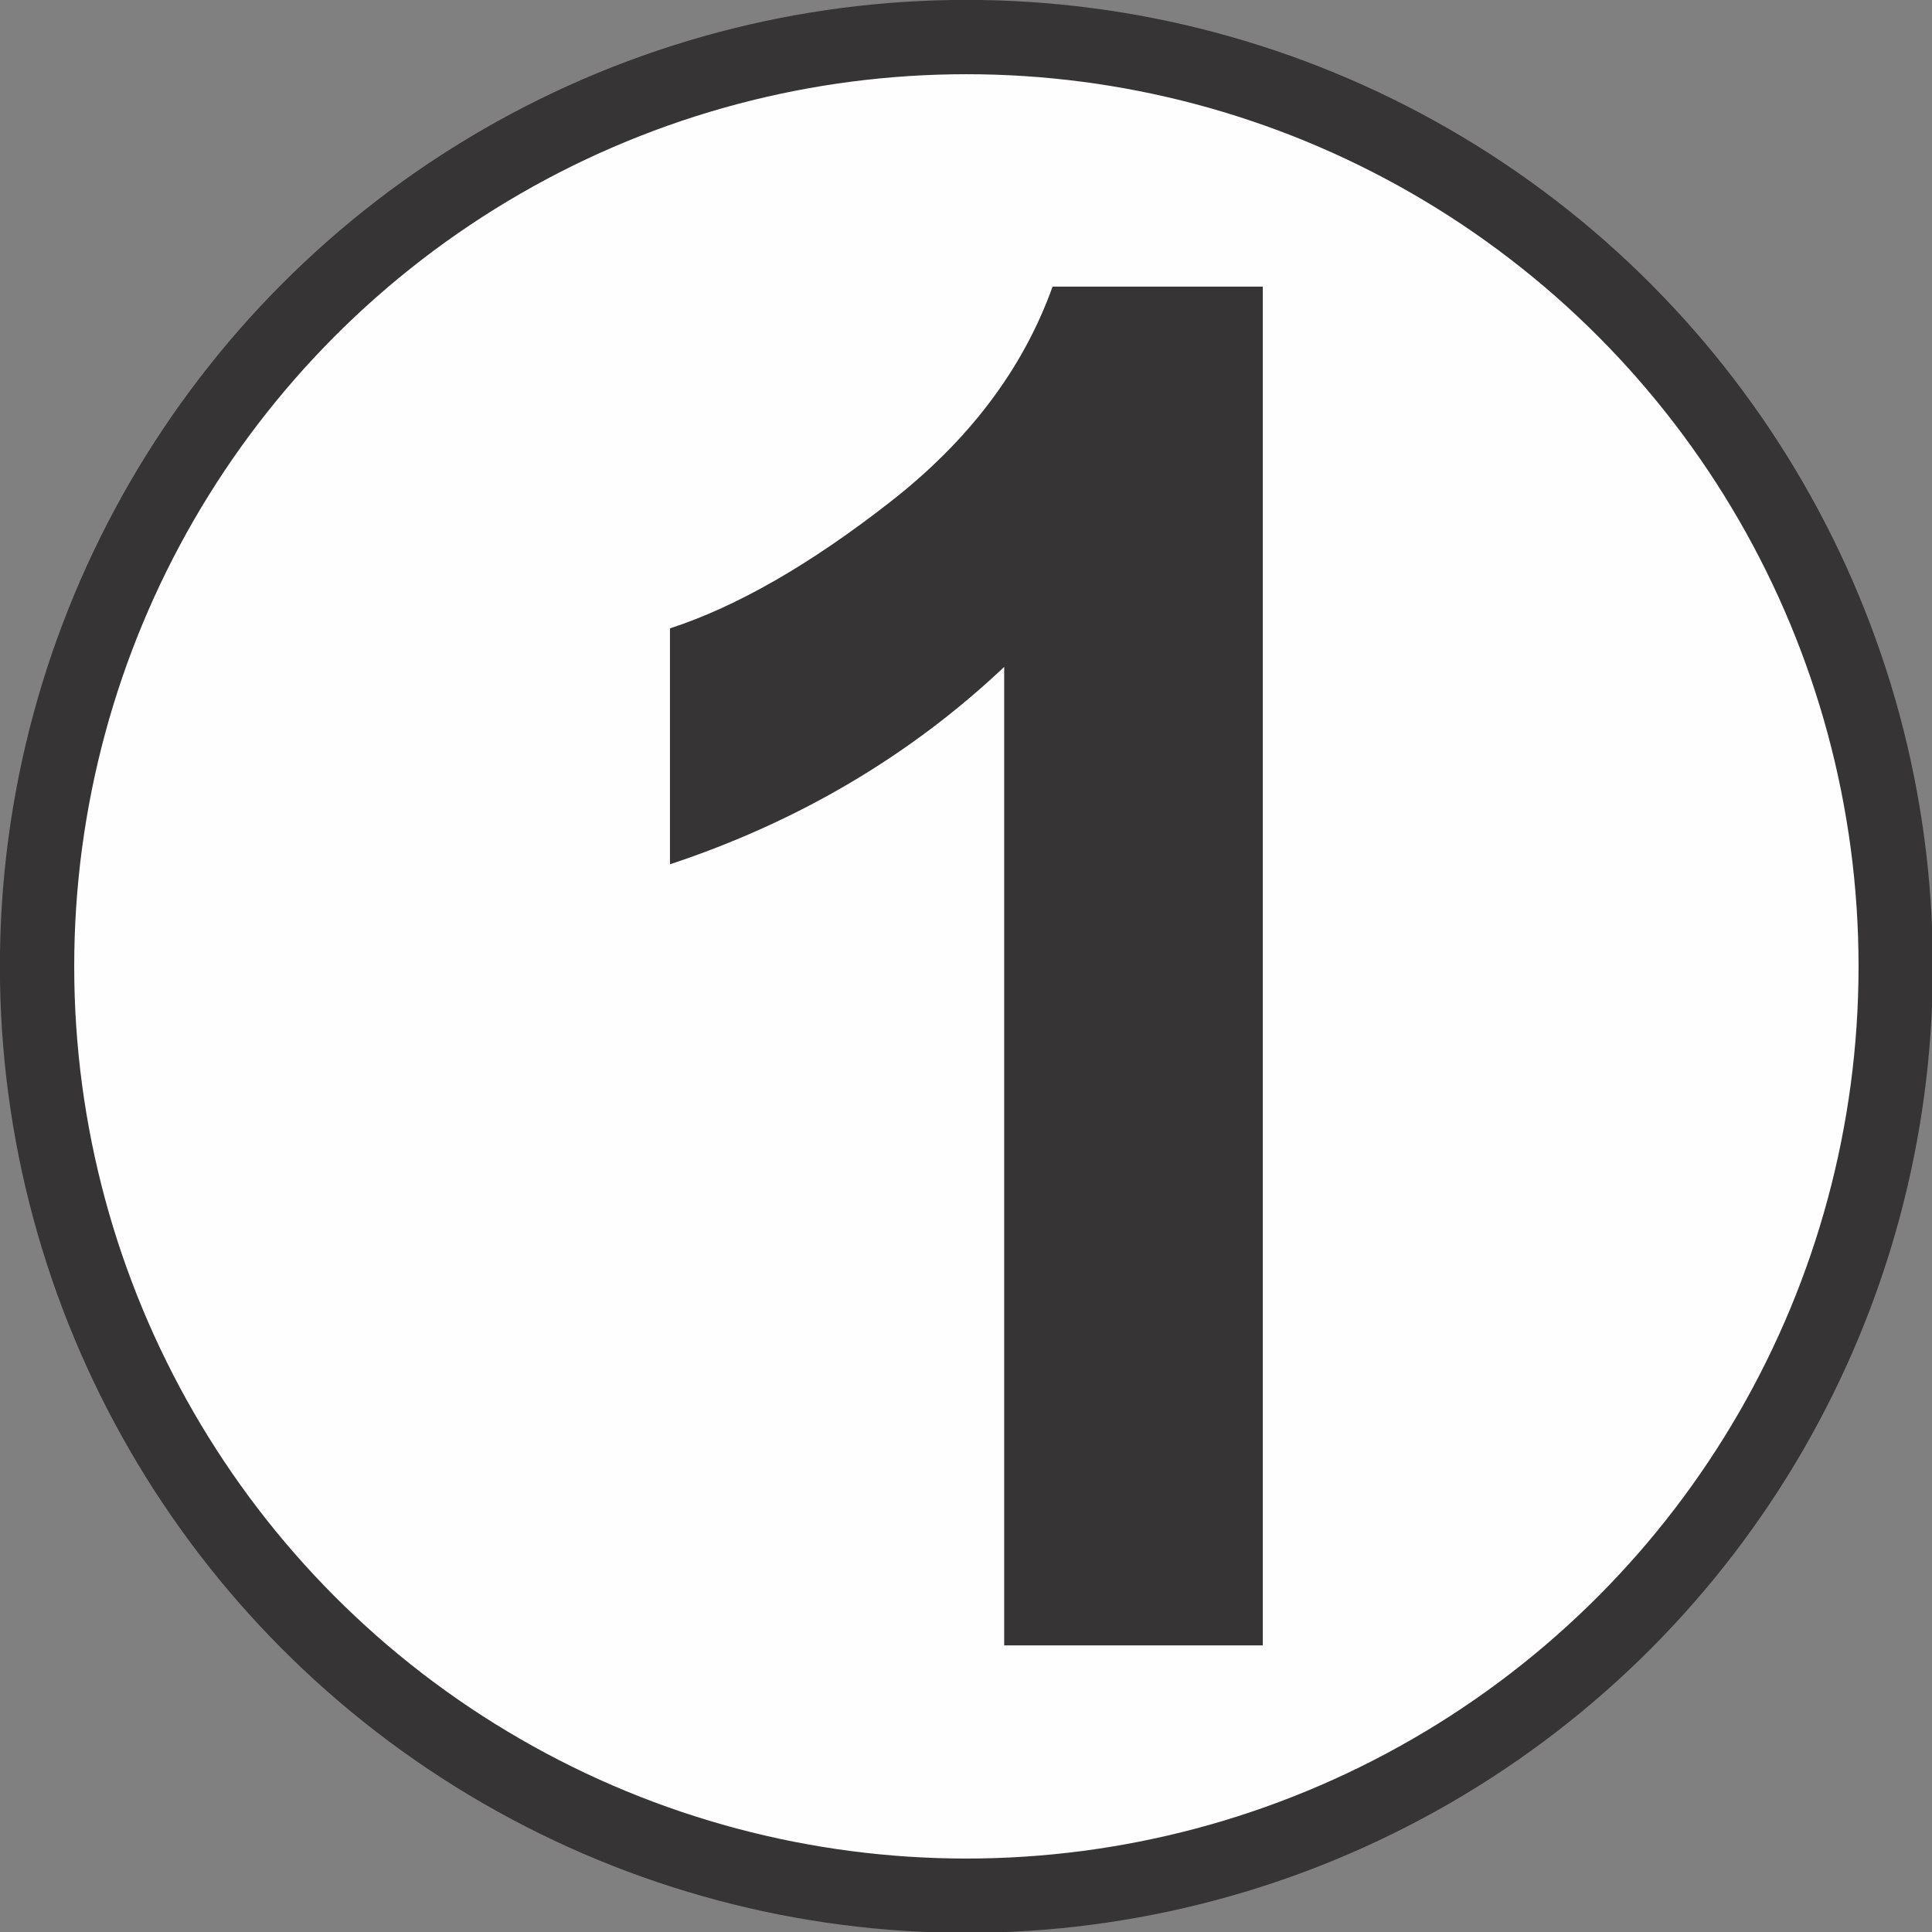
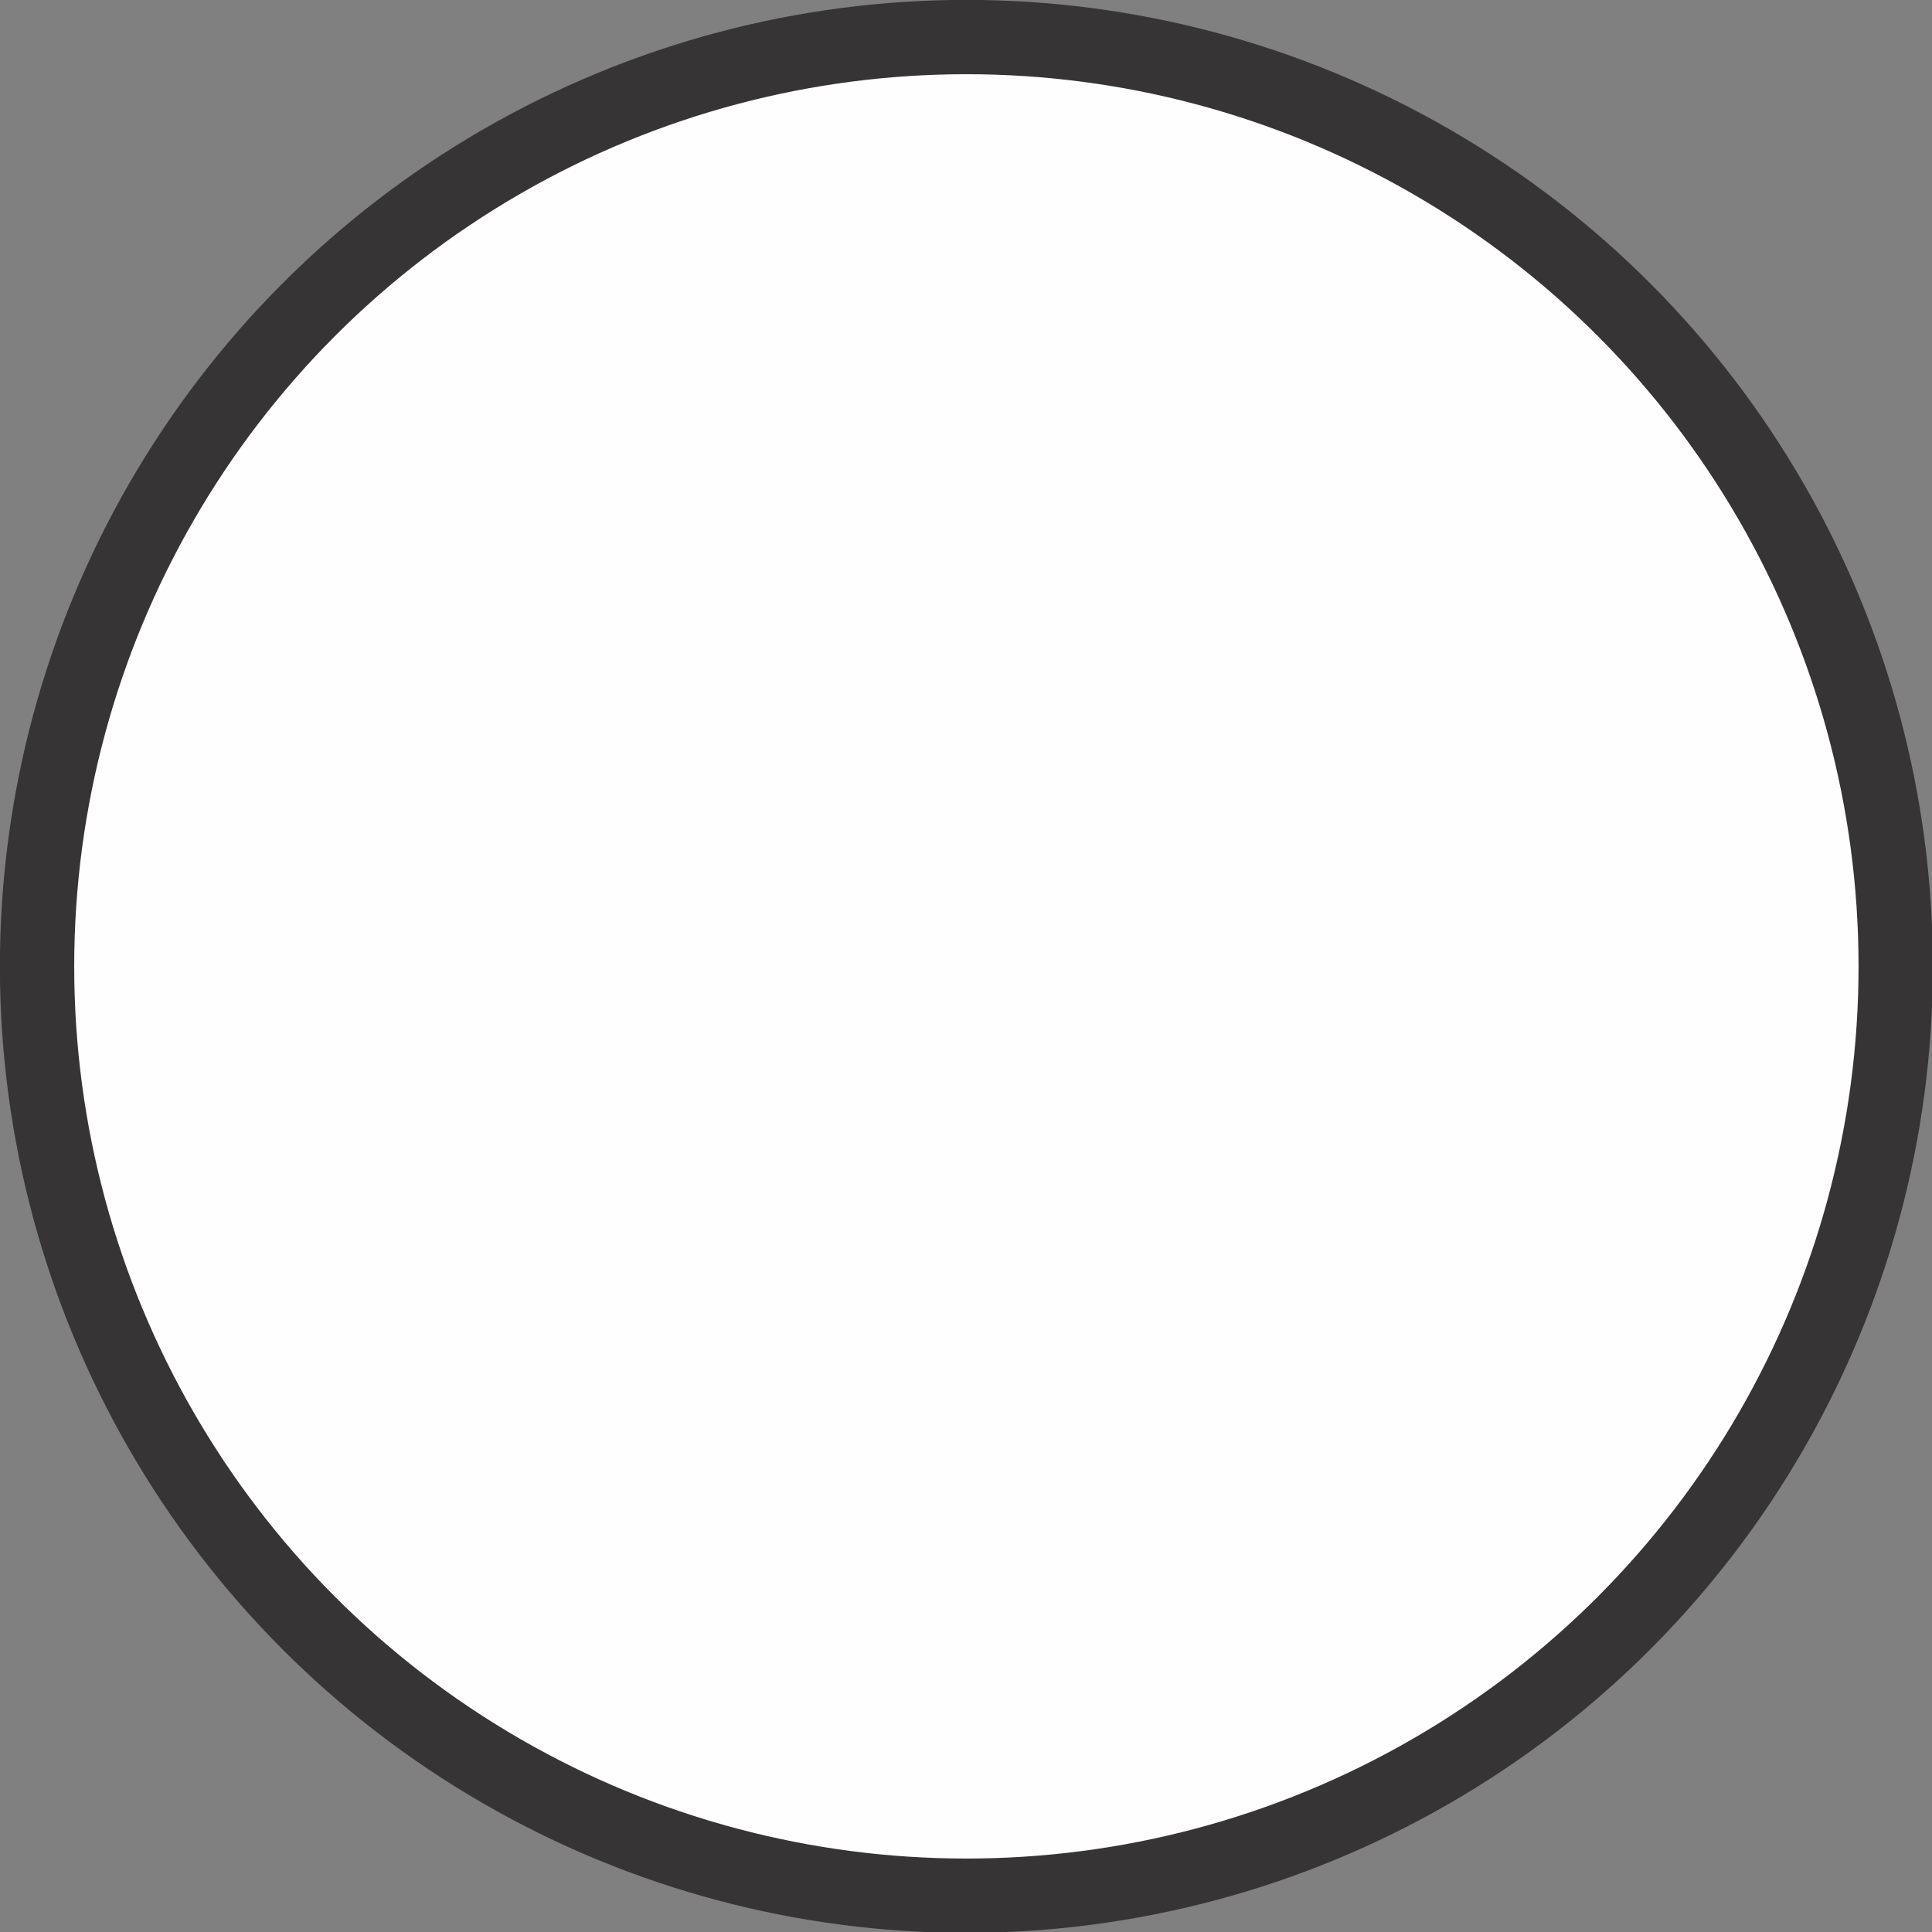
<svg xmlns="http://www.w3.org/2000/svg" width="26mm" height="26mm" shape-rendering="geometricPrecision" image-rendering="optimizeQuality" fill-rule="evenodd" clip-rule="evenodd" viewBox="0 0 2555 2555">
  <rect x="0" y="0" width="2555" height="2555" fill="#808080" stroke="none" />
  <circle fill="#fefefe" stroke="#373435" stroke-width="98.28" cx="1278" cy="1278" r="1229" />
-   <path fill="#373435" fill-rule="nonzero" d="m1670 2176h-342v-1294c-125 118-273 205-442 261v-312c89-29 186-85 291-167 104-81 176-176 215-285h278v1797" />
</svg>